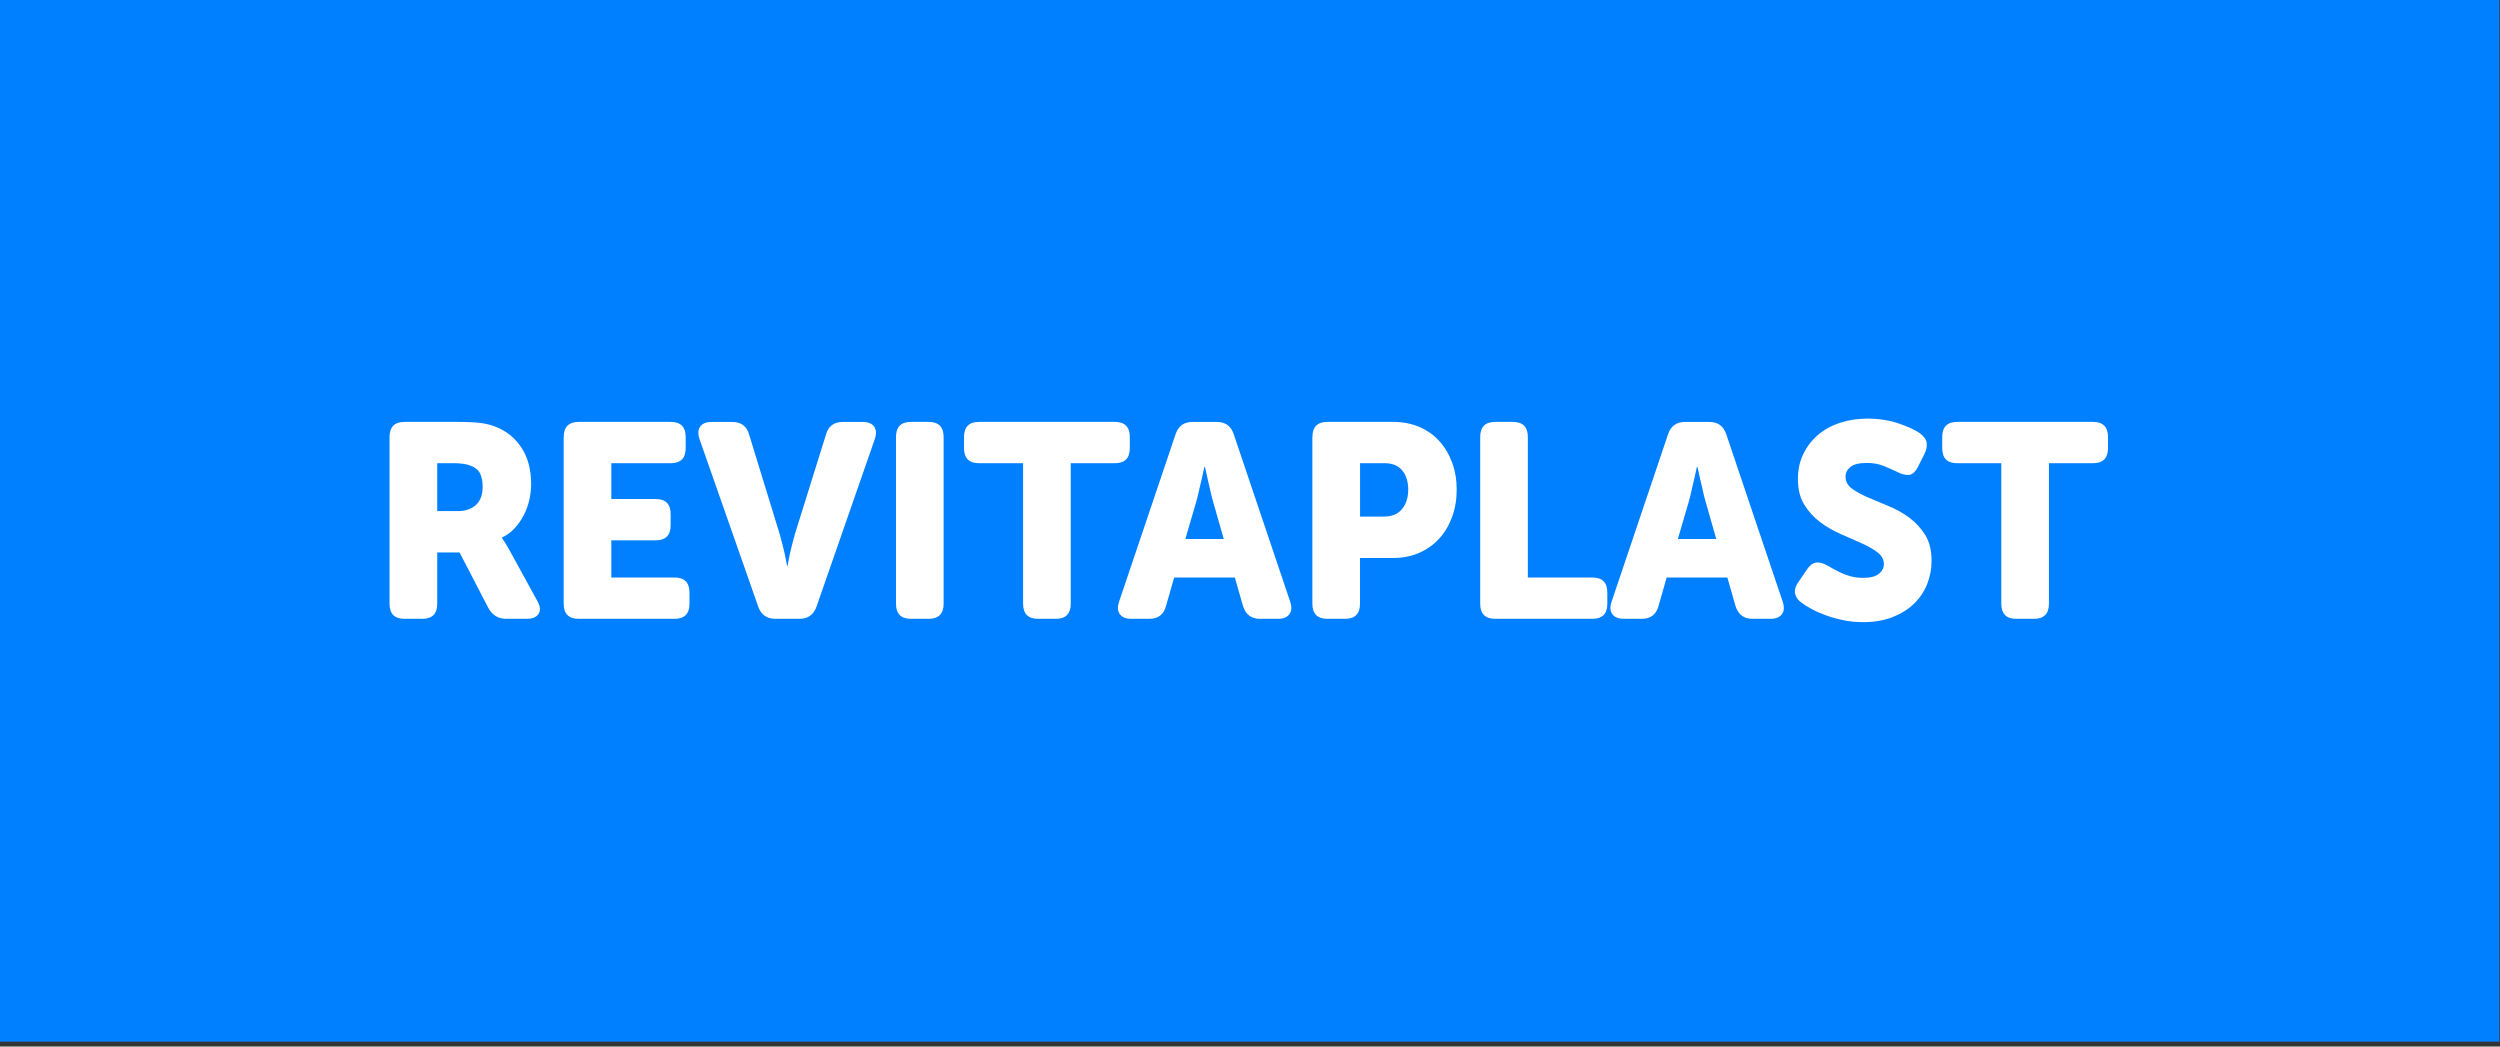
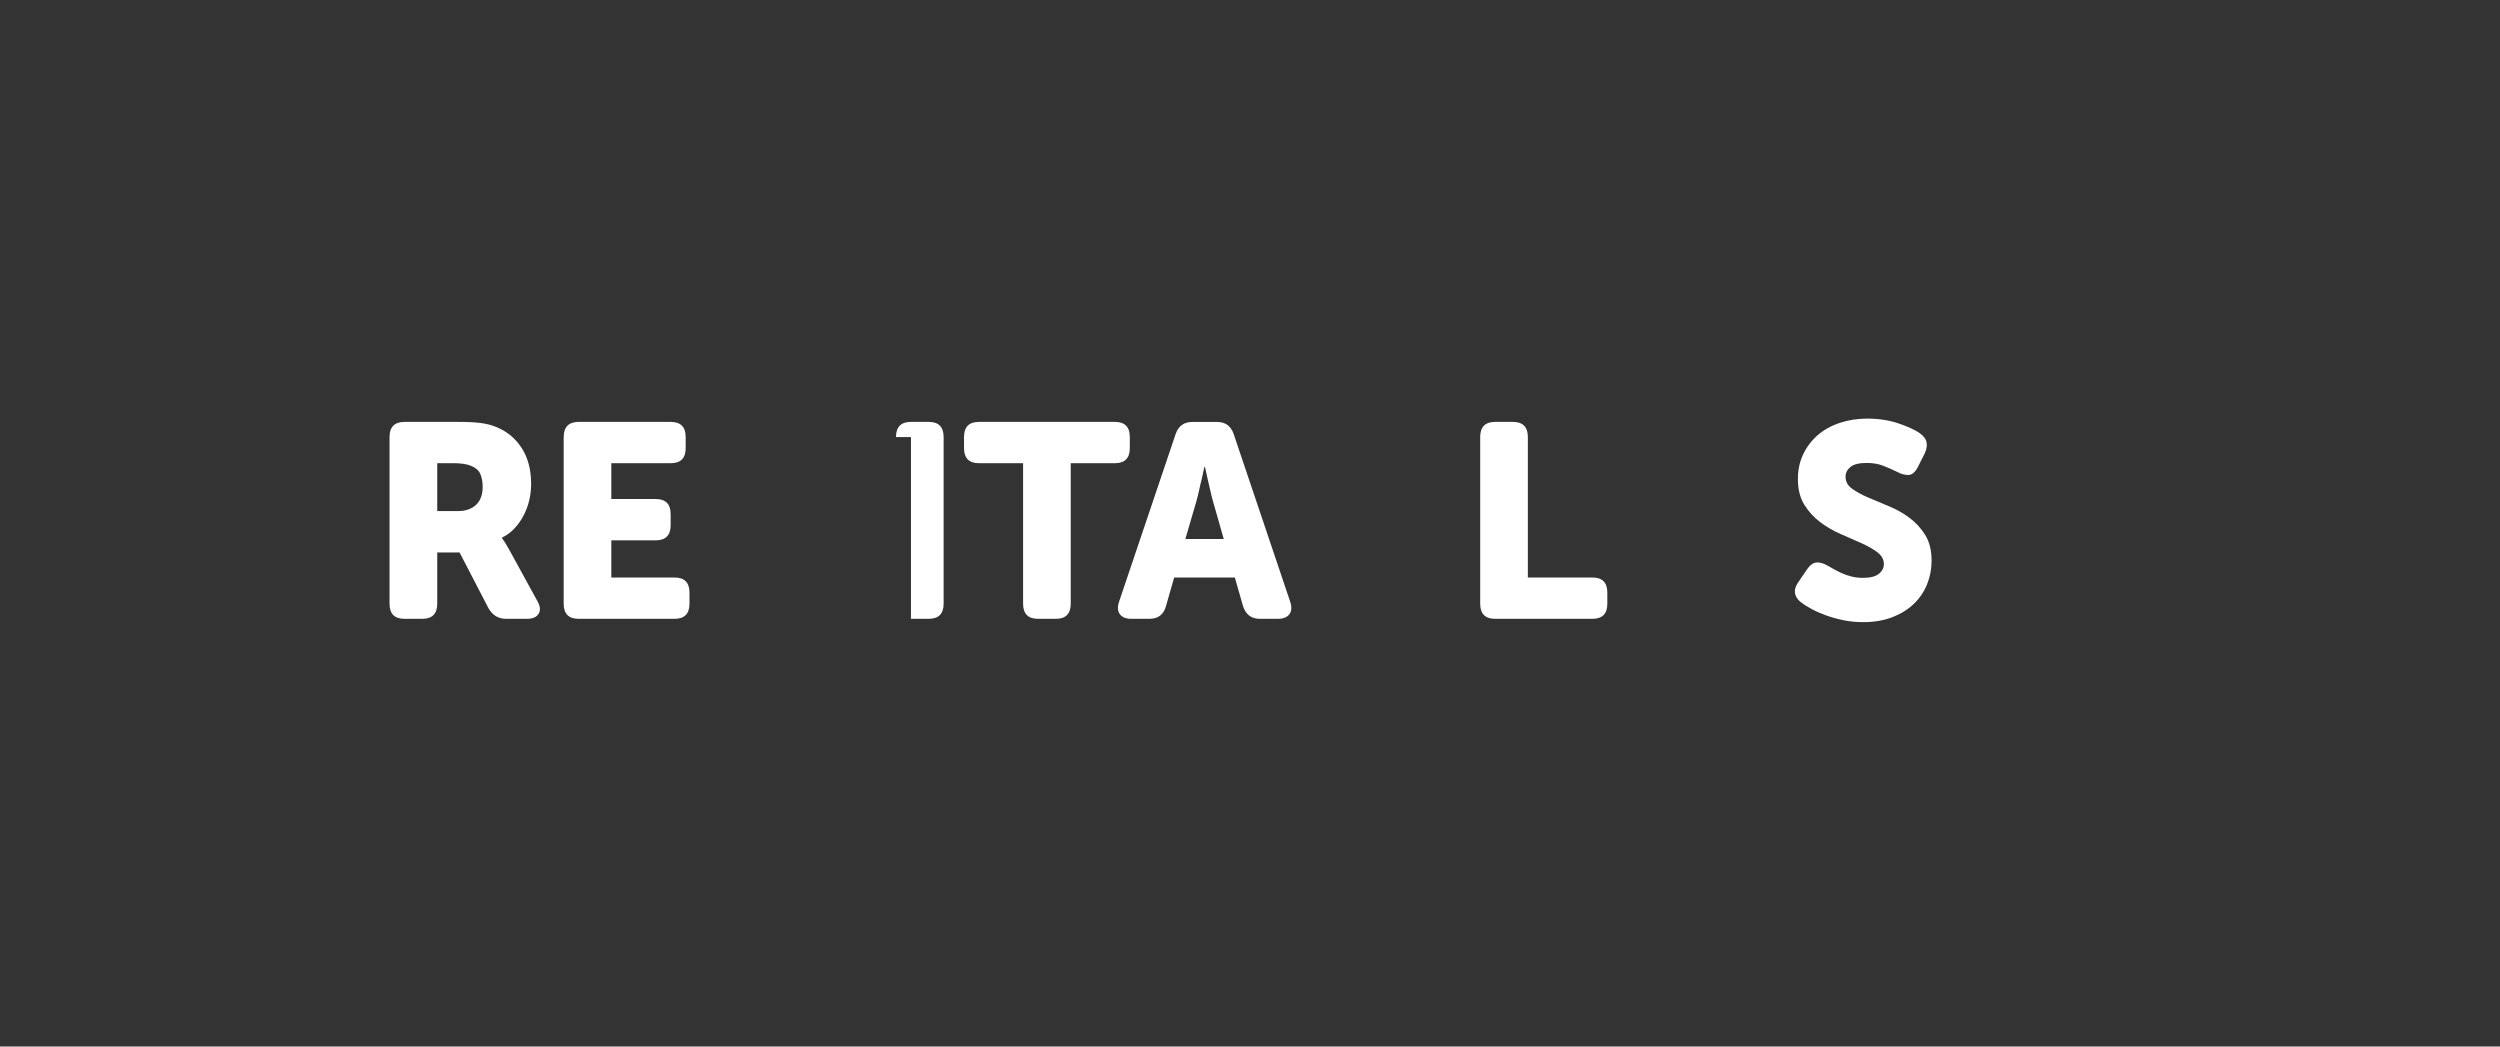
<svg xmlns="http://www.w3.org/2000/svg" width="430" height="180" viewBox="0 0 430 180" fill="none">
  <rect x="0" y="0" width="430" height="180" fill="#333333" stroke="none" />
-   <rect width="429.898" height="179.166" fill="#007FFF" />
  <path d="M67 75.171C67 73.443 67.859 72.566 69.575 72.566H78.664C80.381 72.566 81.718 72.629 82.665 72.754C83.62 72.879 84.452 73.085 85.169 73.372C87.072 74.097 88.576 75.305 89.691 76.997C90.798 78.689 91.355 80.766 91.355 83.227C91.355 84.14 91.249 85.053 91.054 85.948C90.851 86.843 90.541 87.721 90.116 88.553C89.691 89.394 89.169 90.146 88.55 90.827C87.921 91.507 87.196 92.053 86.346 92.465V92.563C86.444 92.689 86.55 92.85 86.674 93.038C86.797 93.199 86.93 93.413 87.072 93.673C87.213 93.942 87.39 94.246 87.612 94.595L92.391 103.314C92.922 104.227 93.01 104.979 92.647 105.56C92.284 106.142 91.612 106.438 90.612 106.438H87.054C85.709 106.438 84.7 105.82 84.01 104.594L79.045 95.025H75.204V103.833C75.204 105.569 74.346 106.438 72.629 106.438H69.575C67.859 106.438 67 105.569 67 103.833V75.171ZM78.753 87.909C80.063 87.909 81.098 87.55 81.868 86.843C82.629 86.136 83.019 85.098 83.019 83.737C83.019 82.887 82.886 82.153 82.62 81.535C82.355 80.918 81.833 80.452 81.054 80.139C80.337 79.826 79.302 79.665 77.965 79.665H75.204V87.909H78.762H78.753Z" fill="white" />
  <path d="M96.962 75.171C96.962 73.434 97.82 72.566 99.537 72.566H115.361C117.078 72.566 117.937 73.434 117.937 75.171V77.069C117.937 78.805 117.078 79.673 115.361 79.673H105.148V85.832H112.777C114.494 85.832 115.352 86.7 115.352 88.437V90.334C115.352 92.071 114.494 92.939 112.777 92.939H105.148V99.33H116.016C117.733 99.33 118.591 100.199 118.591 101.935V103.833C118.591 105.569 117.733 106.438 116.016 106.438H99.528C97.812 106.438 96.953 105.569 96.953 103.833V75.171H96.962Z" fill="white" />
-   <path d="M120.329 75.555C120.02 74.642 120.046 73.917 120.427 73.38C120.799 72.843 121.471 72.575 122.436 72.575H125.949C127.48 72.575 128.445 73.3 128.852 74.75L134.1 91.847C134.259 92.384 134.41 92.966 134.569 93.601C134.728 94.237 134.861 94.818 134.994 95.355C135.118 95.991 135.242 96.635 135.366 97.298H135.463C135.587 96.635 135.711 95.991 135.835 95.355C135.959 94.818 136.1 94.237 136.259 93.601C136.419 92.966 136.569 92.384 136.729 91.847L142.065 74.75C142.472 73.3 143.437 72.575 144.968 72.575H148.34C149.304 72.575 149.977 72.843 150.358 73.38C150.729 73.917 150.765 74.642 150.455 75.555L140.437 104.351C139.941 105.739 138.95 106.437 137.49 106.437H133.366C131.896 106.437 130.914 105.739 130.418 104.351L120.329 75.555Z" fill="white" />
-   <path d="M154.109 75.171C154.109 73.434 154.968 72.566 156.685 72.566H159.729C161.446 72.566 162.304 73.434 162.304 75.171V103.833C162.304 105.569 161.446 106.438 159.729 106.438H156.685C154.968 106.438 154.109 105.569 154.109 103.833V75.171Z" fill="white" />
+   <path d="M154.109 75.171C154.109 73.434 154.968 72.566 156.685 72.566H159.729C161.446 72.566 162.304 73.434 162.304 75.171V103.833C162.304 105.569 161.446 106.438 159.729 106.438H156.685V75.171Z" fill="white" />
  <path d="M175.972 79.673H168.388C166.671 79.673 165.812 78.805 165.812 77.069V75.171C165.812 73.434 166.671 72.566 168.388 72.566H191.752C193.469 72.566 194.327 73.434 194.327 75.171V77.069C194.327 78.805 193.469 79.673 191.752 79.673H184.167V103.833C184.167 105.569 183.309 106.438 181.592 106.438H178.548C176.831 106.438 175.972 105.569 175.972 103.833V79.673V79.673Z" fill="white" />
  <path d="M202.192 74.705C202.661 73.282 203.626 72.575 205.095 72.575H209.308C210.777 72.575 211.741 73.282 212.21 74.705L221.901 103.456C222.211 104.369 222.176 105.094 221.786 105.631C221.397 106.169 220.733 106.437 219.795 106.437H216.706C215.237 106.437 214.272 105.712 213.803 104.262L212.396 99.339H201.953L200.546 104.262C200.139 105.712 199.192 106.437 197.688 106.437H194.599C193.661 106.437 192.997 106.169 192.608 105.631C192.218 105.094 192.174 104.369 192.493 103.456L202.192 74.705ZM210.485 92.706L208.608 86.127C208.449 85.59 208.308 84.99 208.166 84.328C208.024 83.665 207.874 83.03 207.723 82.43C207.564 81.732 207.414 81.025 207.254 80.299H207.157C206.998 81.025 206.847 81.741 206.688 82.43C206.529 83.03 206.387 83.665 206.246 84.328C206.104 84.99 205.953 85.59 205.803 86.127L203.883 92.706H210.485Z" fill="white" />
-   <path d="M225.735 75.171C225.735 73.434 226.594 72.566 228.311 72.566H239.639C241.258 72.566 242.745 72.853 244.09 73.416C245.436 73.981 246.577 74.786 247.533 75.833C248.489 76.872 249.223 78.107 249.754 79.53C250.285 80.954 250.551 82.511 250.551 84.221C250.551 85.93 250.285 87.497 249.754 88.938C249.223 90.379 248.48 91.614 247.533 92.653C246.577 93.691 245.436 94.506 244.09 95.096C242.745 95.678 241.267 95.974 239.639 95.974H233.922V103.833C233.922 105.569 233.063 106.438 231.346 106.438H228.302C226.585 106.438 225.727 105.569 225.727 103.833V75.171H225.735ZM237.957 88.857C239.391 88.857 240.462 88.428 241.161 87.55C241.86 86.682 242.214 85.572 242.214 84.212C242.214 82.851 241.869 81.759 241.188 80.918C240.497 80.085 239.471 79.665 238.099 79.665H233.931V88.857H237.957Z" fill="white" />
  <path d="M254.594 75.171C254.594 73.434 255.452 72.566 257.169 72.566H260.214C261.93 72.566 262.789 73.434 262.789 75.171V99.33H273.887C275.604 99.33 276.462 100.199 276.462 101.935V103.833C276.462 105.569 275.604 106.438 273.887 106.438H257.169C255.452 106.438 254.594 105.569 254.594 103.833V75.171Z" fill="white" />
-   <path d="M286.903 74.705C287.372 73.282 288.337 72.575 289.806 72.575H294.019C295.488 72.575 296.452 73.282 296.921 74.705L306.612 103.456C306.922 104.369 306.886 105.094 306.497 105.631C306.108 106.169 305.444 106.437 304.506 106.437H301.417C299.948 106.437 298.983 105.712 298.514 104.262L297.107 99.339H286.664L285.257 104.262C284.85 105.712 283.903 106.437 282.398 106.437H279.31C278.372 106.437 277.708 106.169 277.319 105.631C276.929 105.094 276.885 104.369 277.204 103.456L286.903 74.705ZM295.196 92.706L293.319 86.127C293.16 85.59 293.018 84.99 292.877 84.328C292.735 83.665 292.585 83.03 292.434 82.43C292.275 81.732 292.125 81.025 291.965 80.299H291.868C291.709 81.025 291.558 81.741 291.399 82.43C291.24 83.03 291.098 83.665 290.956 84.328C290.815 84.99 290.664 85.59 290.514 86.127L288.593 92.706H295.196Z" fill="white" />
  <path d="M309.832 103.643C309.584 103.455 309.363 103.24 309.177 103.007C308.991 102.774 308.858 102.506 308.778 102.201C308.699 101.906 308.699 101.575 308.778 101.235C308.858 100.886 309.053 100.492 309.363 100.053L310.814 97.923C311.283 97.225 311.796 96.84 312.363 96.759C312.92 96.678 313.593 96.858 314.381 97.305C314.664 97.466 315 97.654 315.389 97.878C315.779 98.102 316.23 98.326 316.744 98.567C317.257 98.809 317.832 99.006 318.452 99.158C319.08 99.319 319.744 99.391 320.469 99.391C321.691 99.391 322.585 99.158 323.16 98.701C323.735 98.245 324.027 97.681 324.027 97.019C324.027 96.231 323.655 95.56 322.93 95.005C322.204 94.45 321.284 93.93 320.195 93.438C319.098 92.946 317.912 92.427 316.637 91.872C315.354 91.317 314.168 90.636 313.08 89.813C311.982 88.989 311.071 87.987 310.336 86.805C309.602 85.624 309.239 84.147 309.239 82.374C309.239 80.826 309.54 79.412 310.15 78.132C310.761 76.852 311.593 75.76 312.655 74.838C313.717 73.924 314.982 73.217 316.451 72.734C317.921 72.242 319.496 72 321.177 72C323.142 72 324.939 72.278 326.558 72.832C328.178 73.387 329.399 73.942 330.213 74.515C330.904 75.017 331.293 75.563 331.381 76.153C331.479 76.735 331.346 77.38 331.01 78.069L329.886 80.298C329.417 81.211 328.877 81.676 328.266 81.694C327.656 81.712 327.027 81.542 326.372 81.193C325.594 80.817 324.788 80.459 323.956 80.128C323.133 79.796 322.169 79.626 321.08 79.626C319.77 79.626 318.832 79.859 318.275 80.316C317.717 80.772 317.434 81.336 317.434 81.999C317.434 82.822 317.797 83.502 318.531 84.039C319.266 84.576 320.177 85.078 321.275 85.552C322.363 86.027 323.549 86.519 324.832 87.047C326.116 87.566 327.302 88.229 328.39 89.034C329.479 89.84 330.399 90.833 331.134 92.015C331.868 93.197 332.231 94.673 332.231 96.446C332.231 97.869 331.974 99.221 331.461 100.492C330.948 101.763 330.187 102.891 329.187 103.857C328.187 104.824 326.956 105.585 325.487 106.158C324.018 106.722 322.354 107.008 320.478 107.008C319.292 107.008 318.16 106.901 317.08 106.677C316 106.453 315 106.176 314.08 105.845C313.159 105.513 312.327 105.146 311.602 104.753C310.867 104.359 310.283 103.992 309.849 103.643H309.832Z" fill="white" />
-   <path d="M344.222 79.673H336.638C334.921 79.673 334.062 78.805 334.062 77.069V75.171C334.062 73.434 334.921 72.566 336.638 72.566H360.002C361.719 72.566 362.577 73.434 362.577 75.171V77.069C362.577 78.805 361.719 79.673 360.002 79.673H352.417V103.833C352.417 105.569 351.559 106.438 349.842 106.438H346.798C345.081 106.438 344.222 105.569 344.222 103.833V79.673V79.673Z" fill="white" />
</svg>